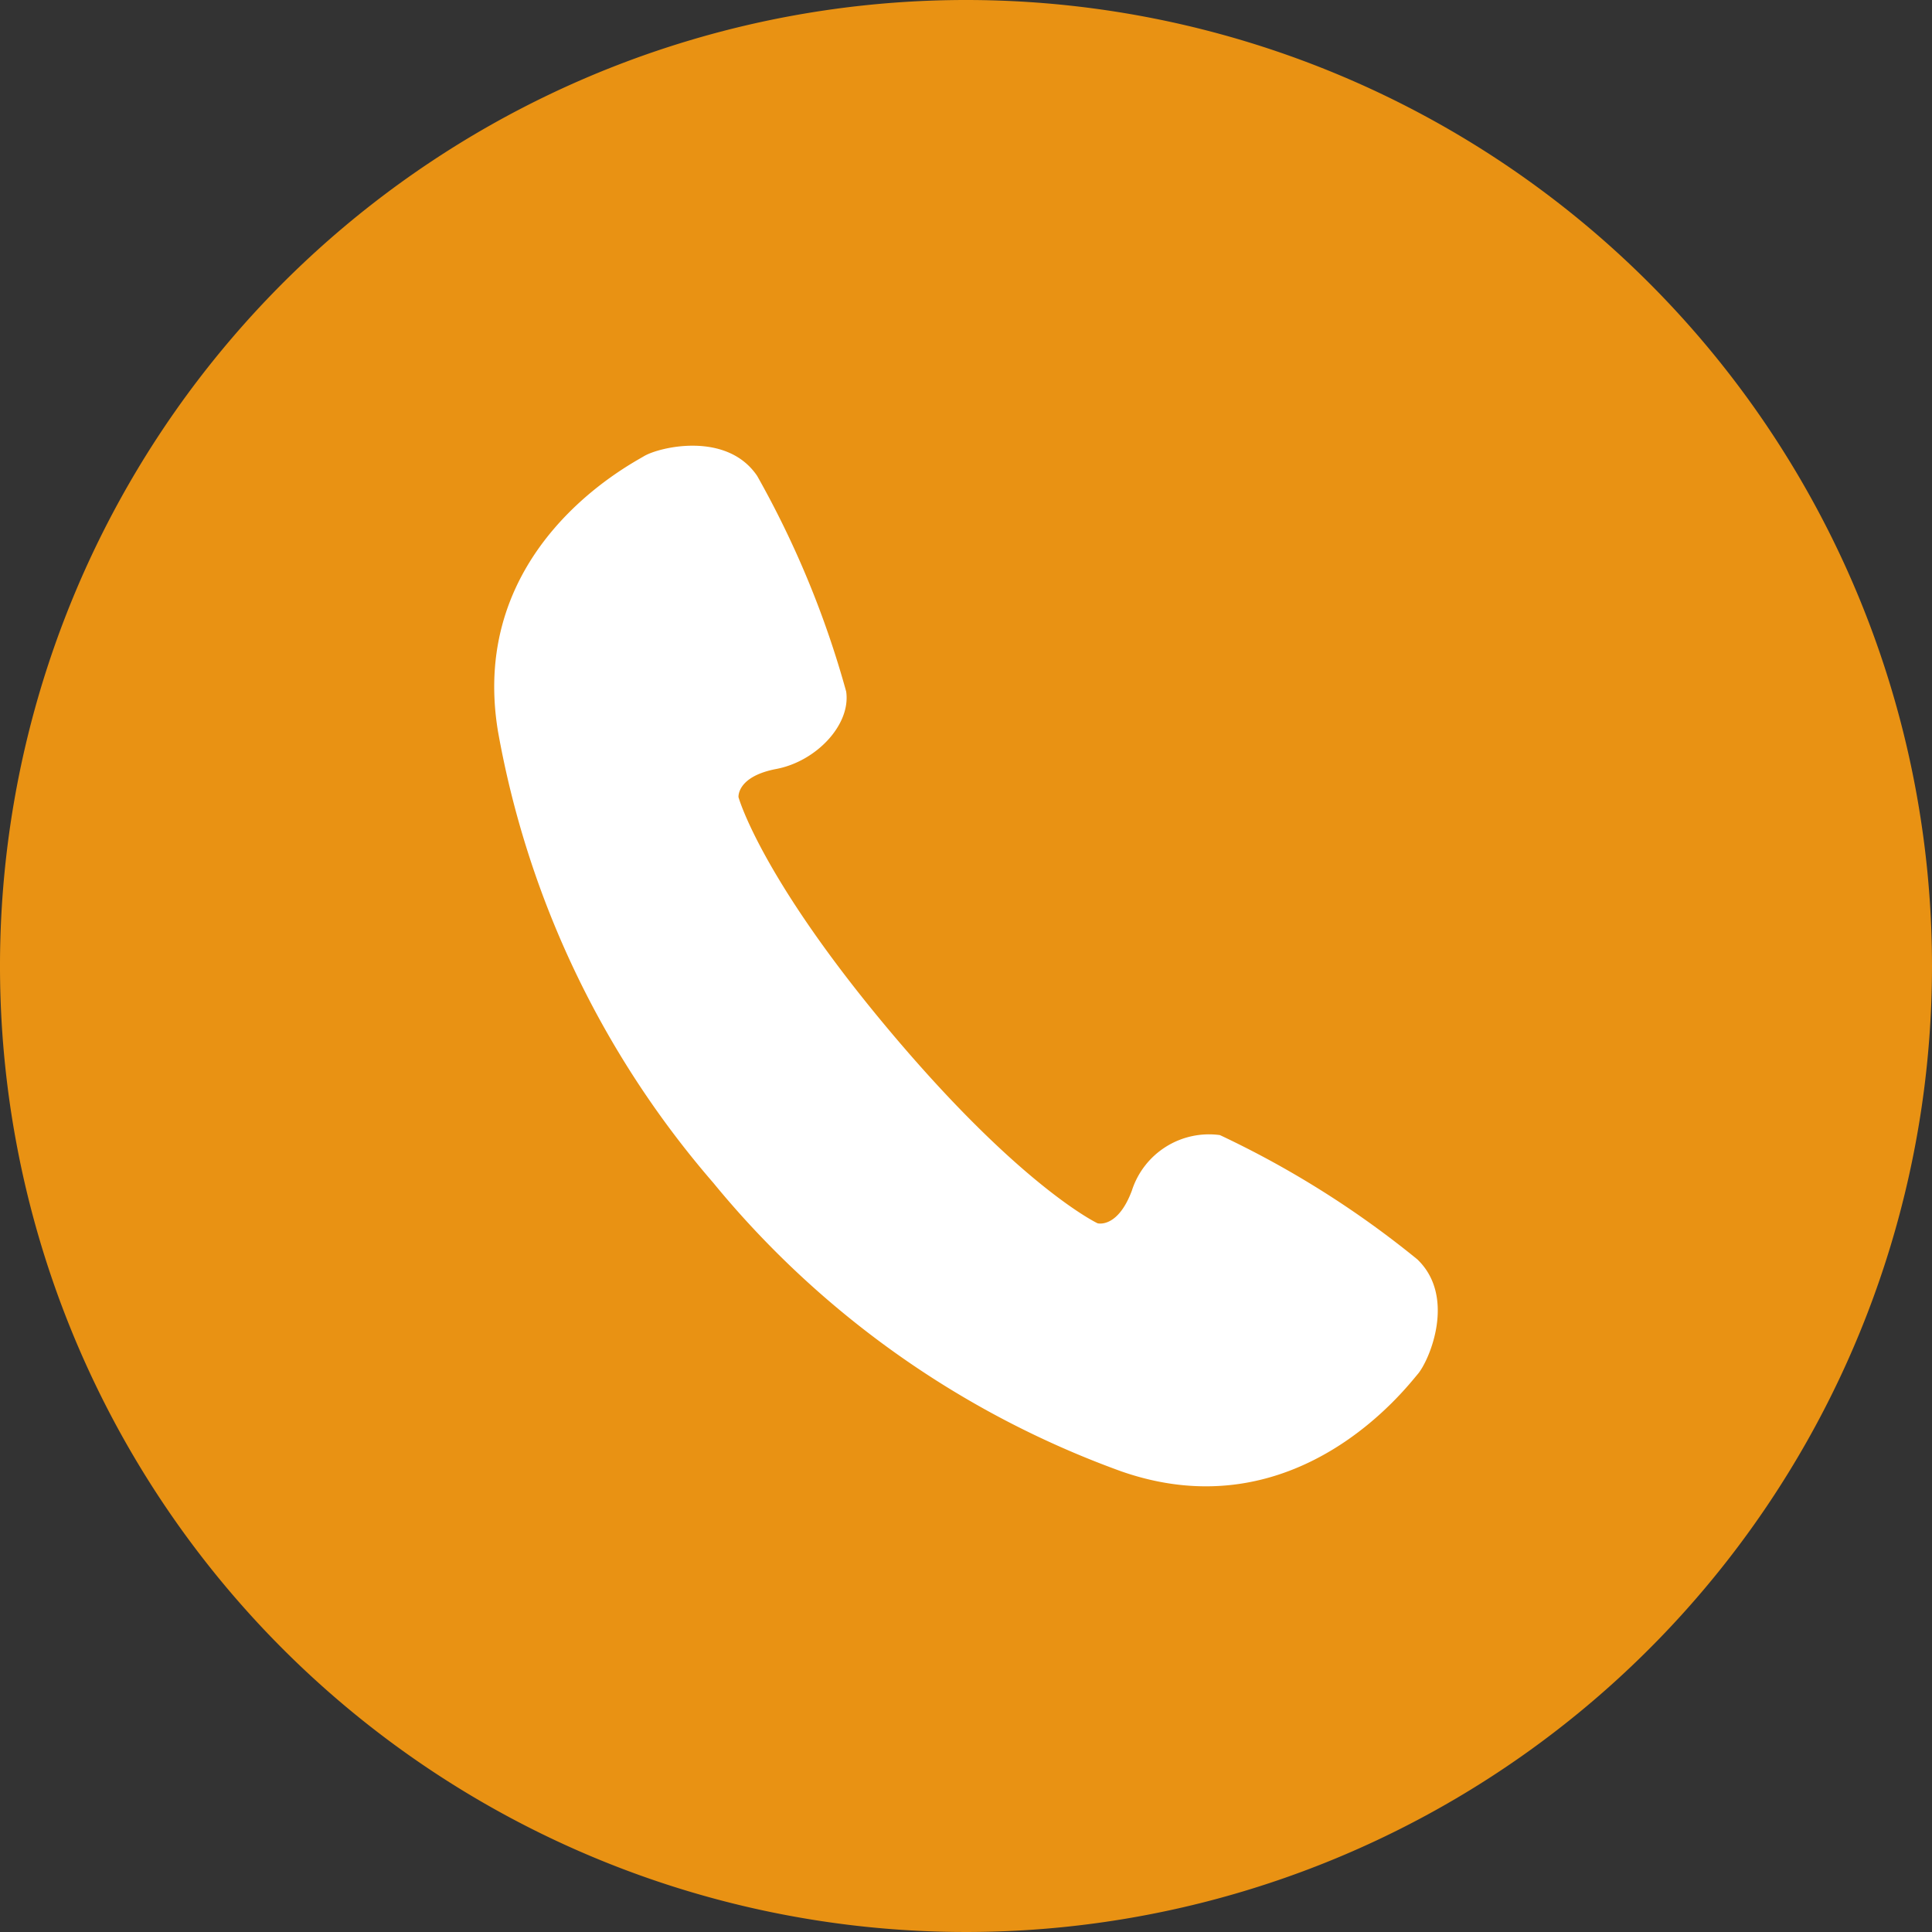
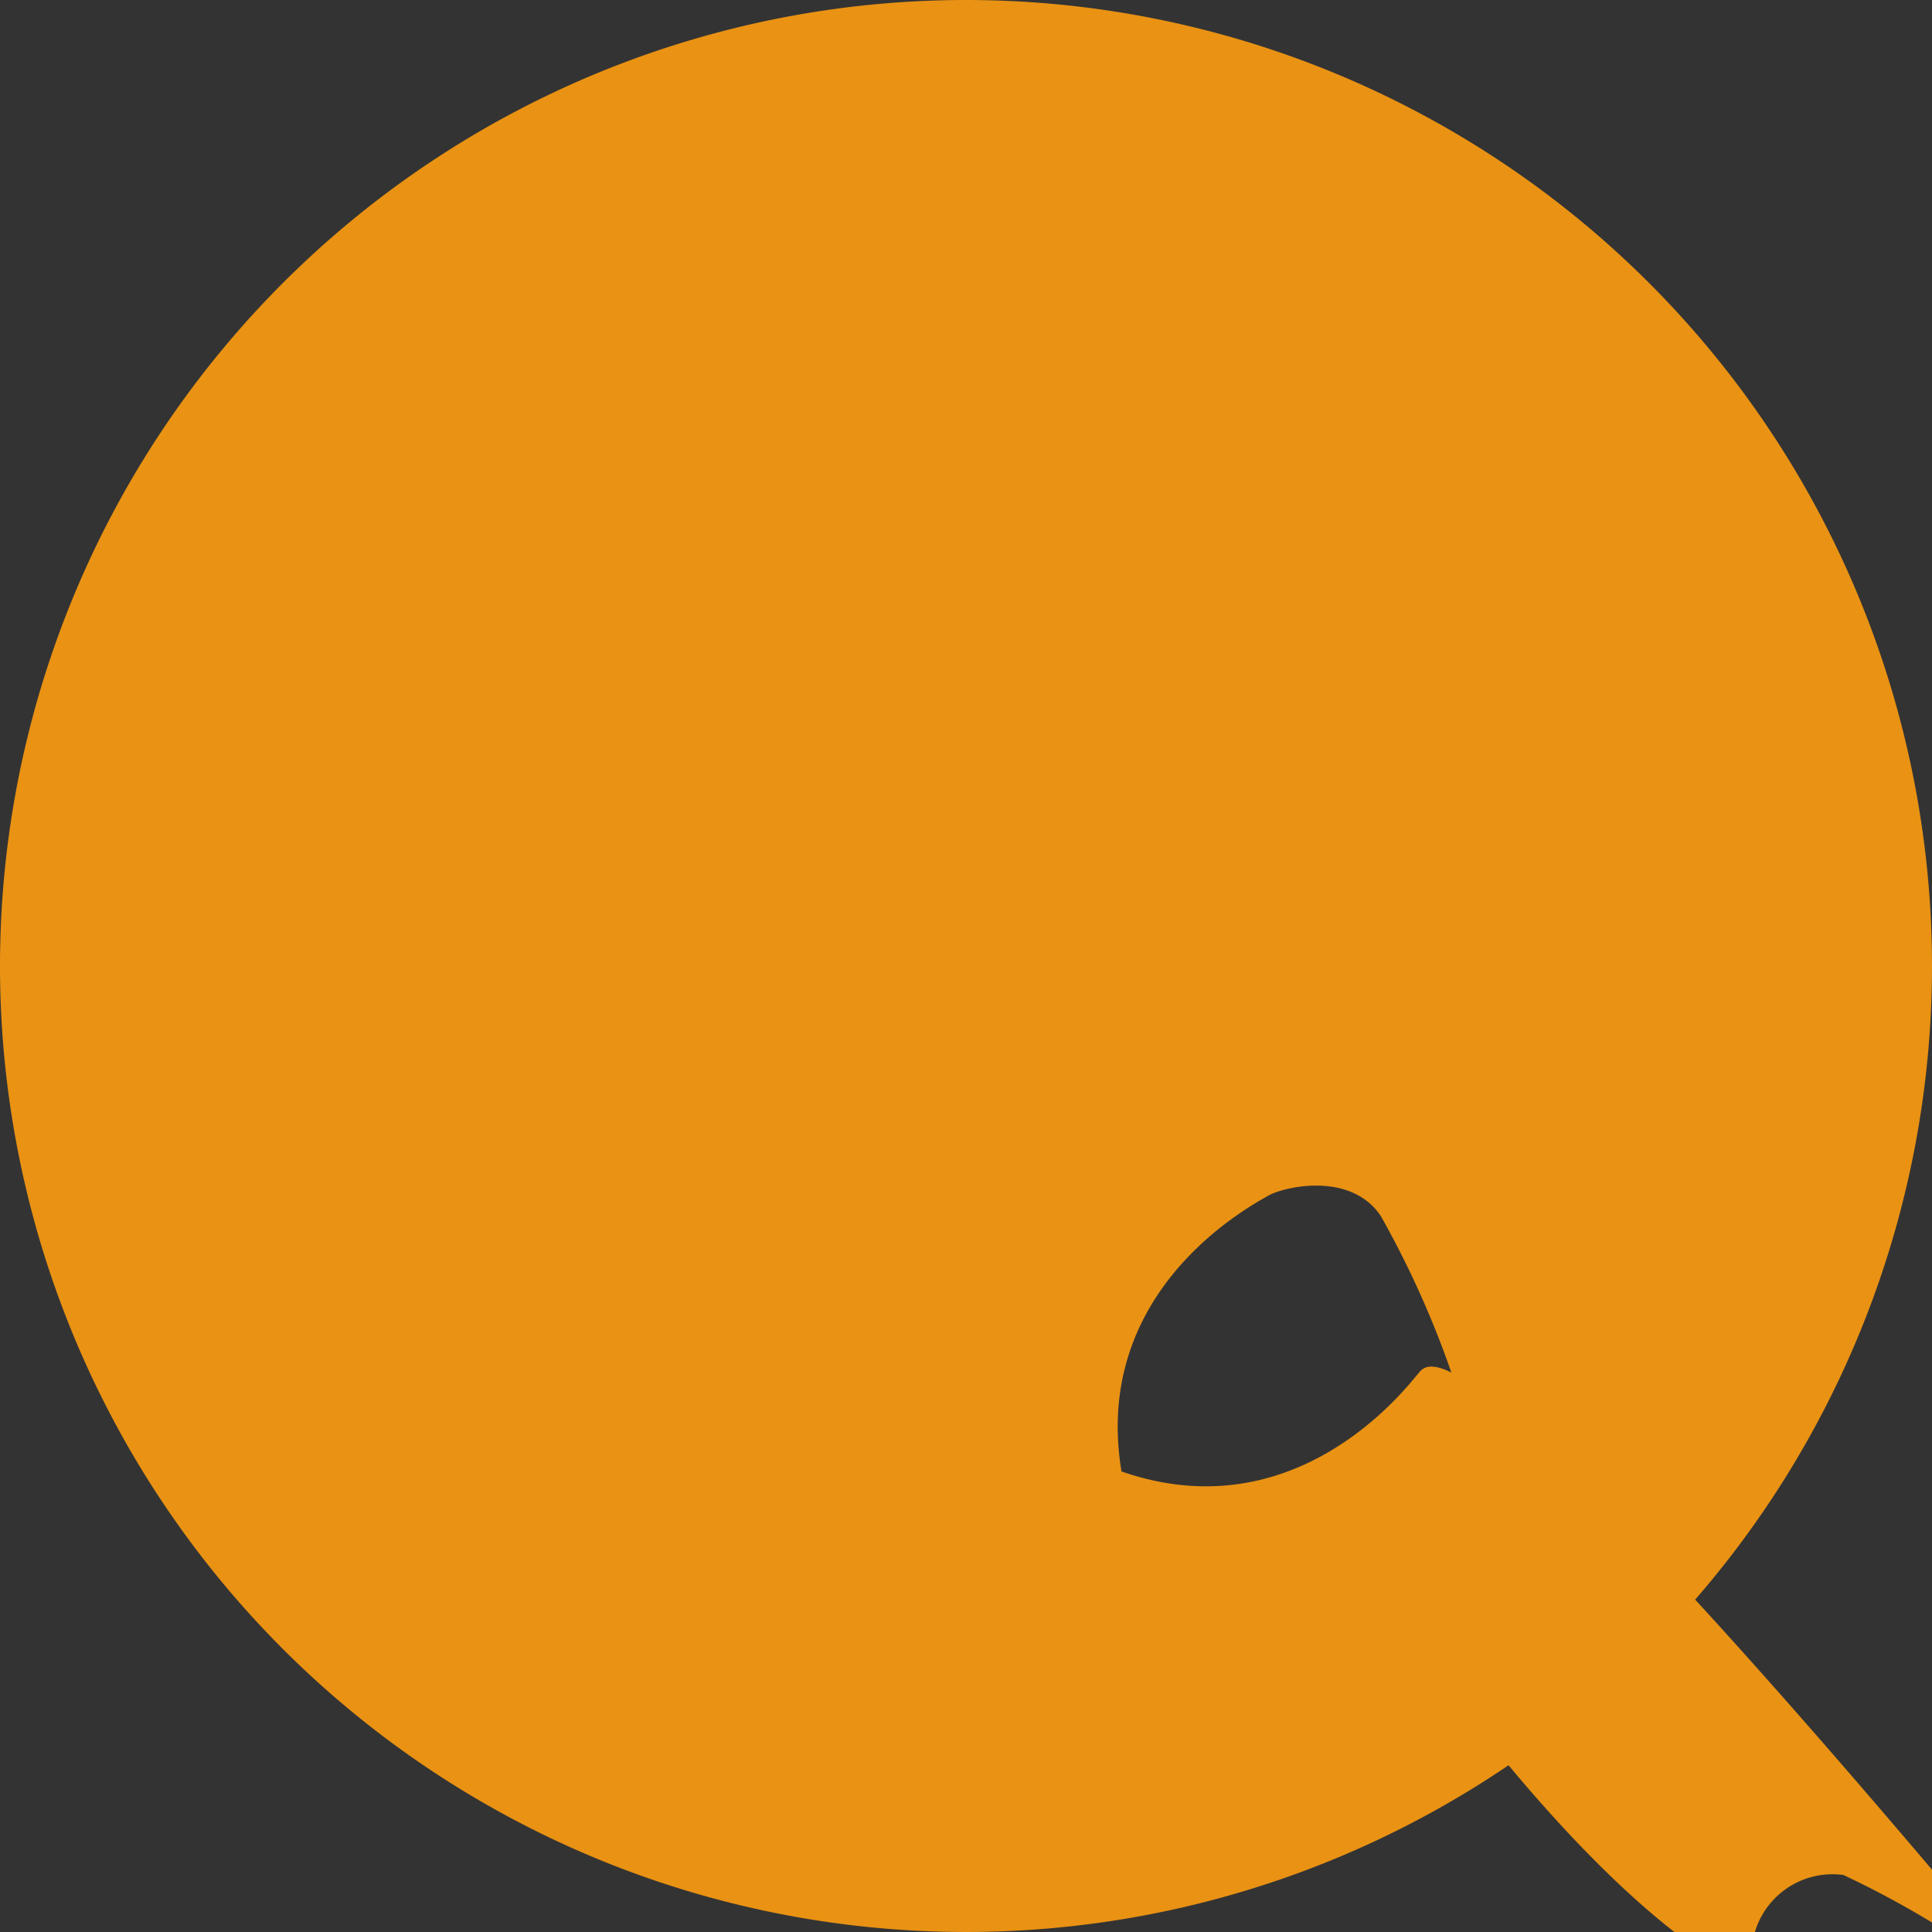
<svg xmlns="http://www.w3.org/2000/svg" width="59.336" height="59.336" viewBox="0 0 59.336 59.336">
  <rect x="0" y="0" width="59.336" height="59.336" fill="#333333" stroke="none" />
  <g id="グループ_3" data-name="グループ 3" transform="translate(-465 747)">
-     <circle id="楕円形_2" data-name="楕円形 2" cx="28.5" cy="28.5" r="28.5" transform="translate(466 -746)" fill="#fff" />
    <g id="白抜きの電話アイコン_2" data-name="白抜きの電話アイコン 2" transform="translate(465 -747)">
-       <path id="パス_2" data-name="パス 2" d="M29.668,0A29.668,29.668,0,1,0,59.336,29.668,29.669,29.669,0,0,0,29.668,0ZM43.539,42.206c-.359.417-3.729,4.854-9.095,2.985a28.916,28.916,0,0,1-12.538-8.865,28.93,28.93,0,0,1-6.611-13.859c-.931-5.605,4.012-8.174,4.484-8.457s2.546-.775,3.477.609a29.336,29.336,0,0,1,2.732,6.62c.148,1.018-.918,2.144-2.143,2.377s-1.164.867-1.164.867.681,2.476,4.692,7.236,6.336,5.851,6.336,5.851.614.168,1.052-1a2.488,2.488,0,0,1,2.705-1.709,29.377,29.377,0,0,1,6.062,3.816C44.734,39.829,43.9,41.789,43.539,42.206Z" fill="#e99213" />
+       <path id="パス_2" data-name="パス 2" d="M29.668,0A29.668,29.668,0,1,0,59.336,29.668,29.669,29.669,0,0,0,29.668,0ZM43.539,42.206c-.359.417-3.729,4.854-9.095,2.985c-.931-5.605,4.012-8.174,4.484-8.457s2.546-.775,3.477.609a29.336,29.336,0,0,1,2.732,6.62c.148,1.018-.918,2.144-2.143,2.377s-1.164.867-1.164.867.681,2.476,4.692,7.236,6.336,5.851,6.336,5.851.614.168,1.052-1a2.488,2.488,0,0,1,2.705-1.709,29.377,29.377,0,0,1,6.062,3.816C44.734,39.829,43.9,41.789,43.539,42.206Z" fill="#e99213" />
    </g>
  </g>
</svg>